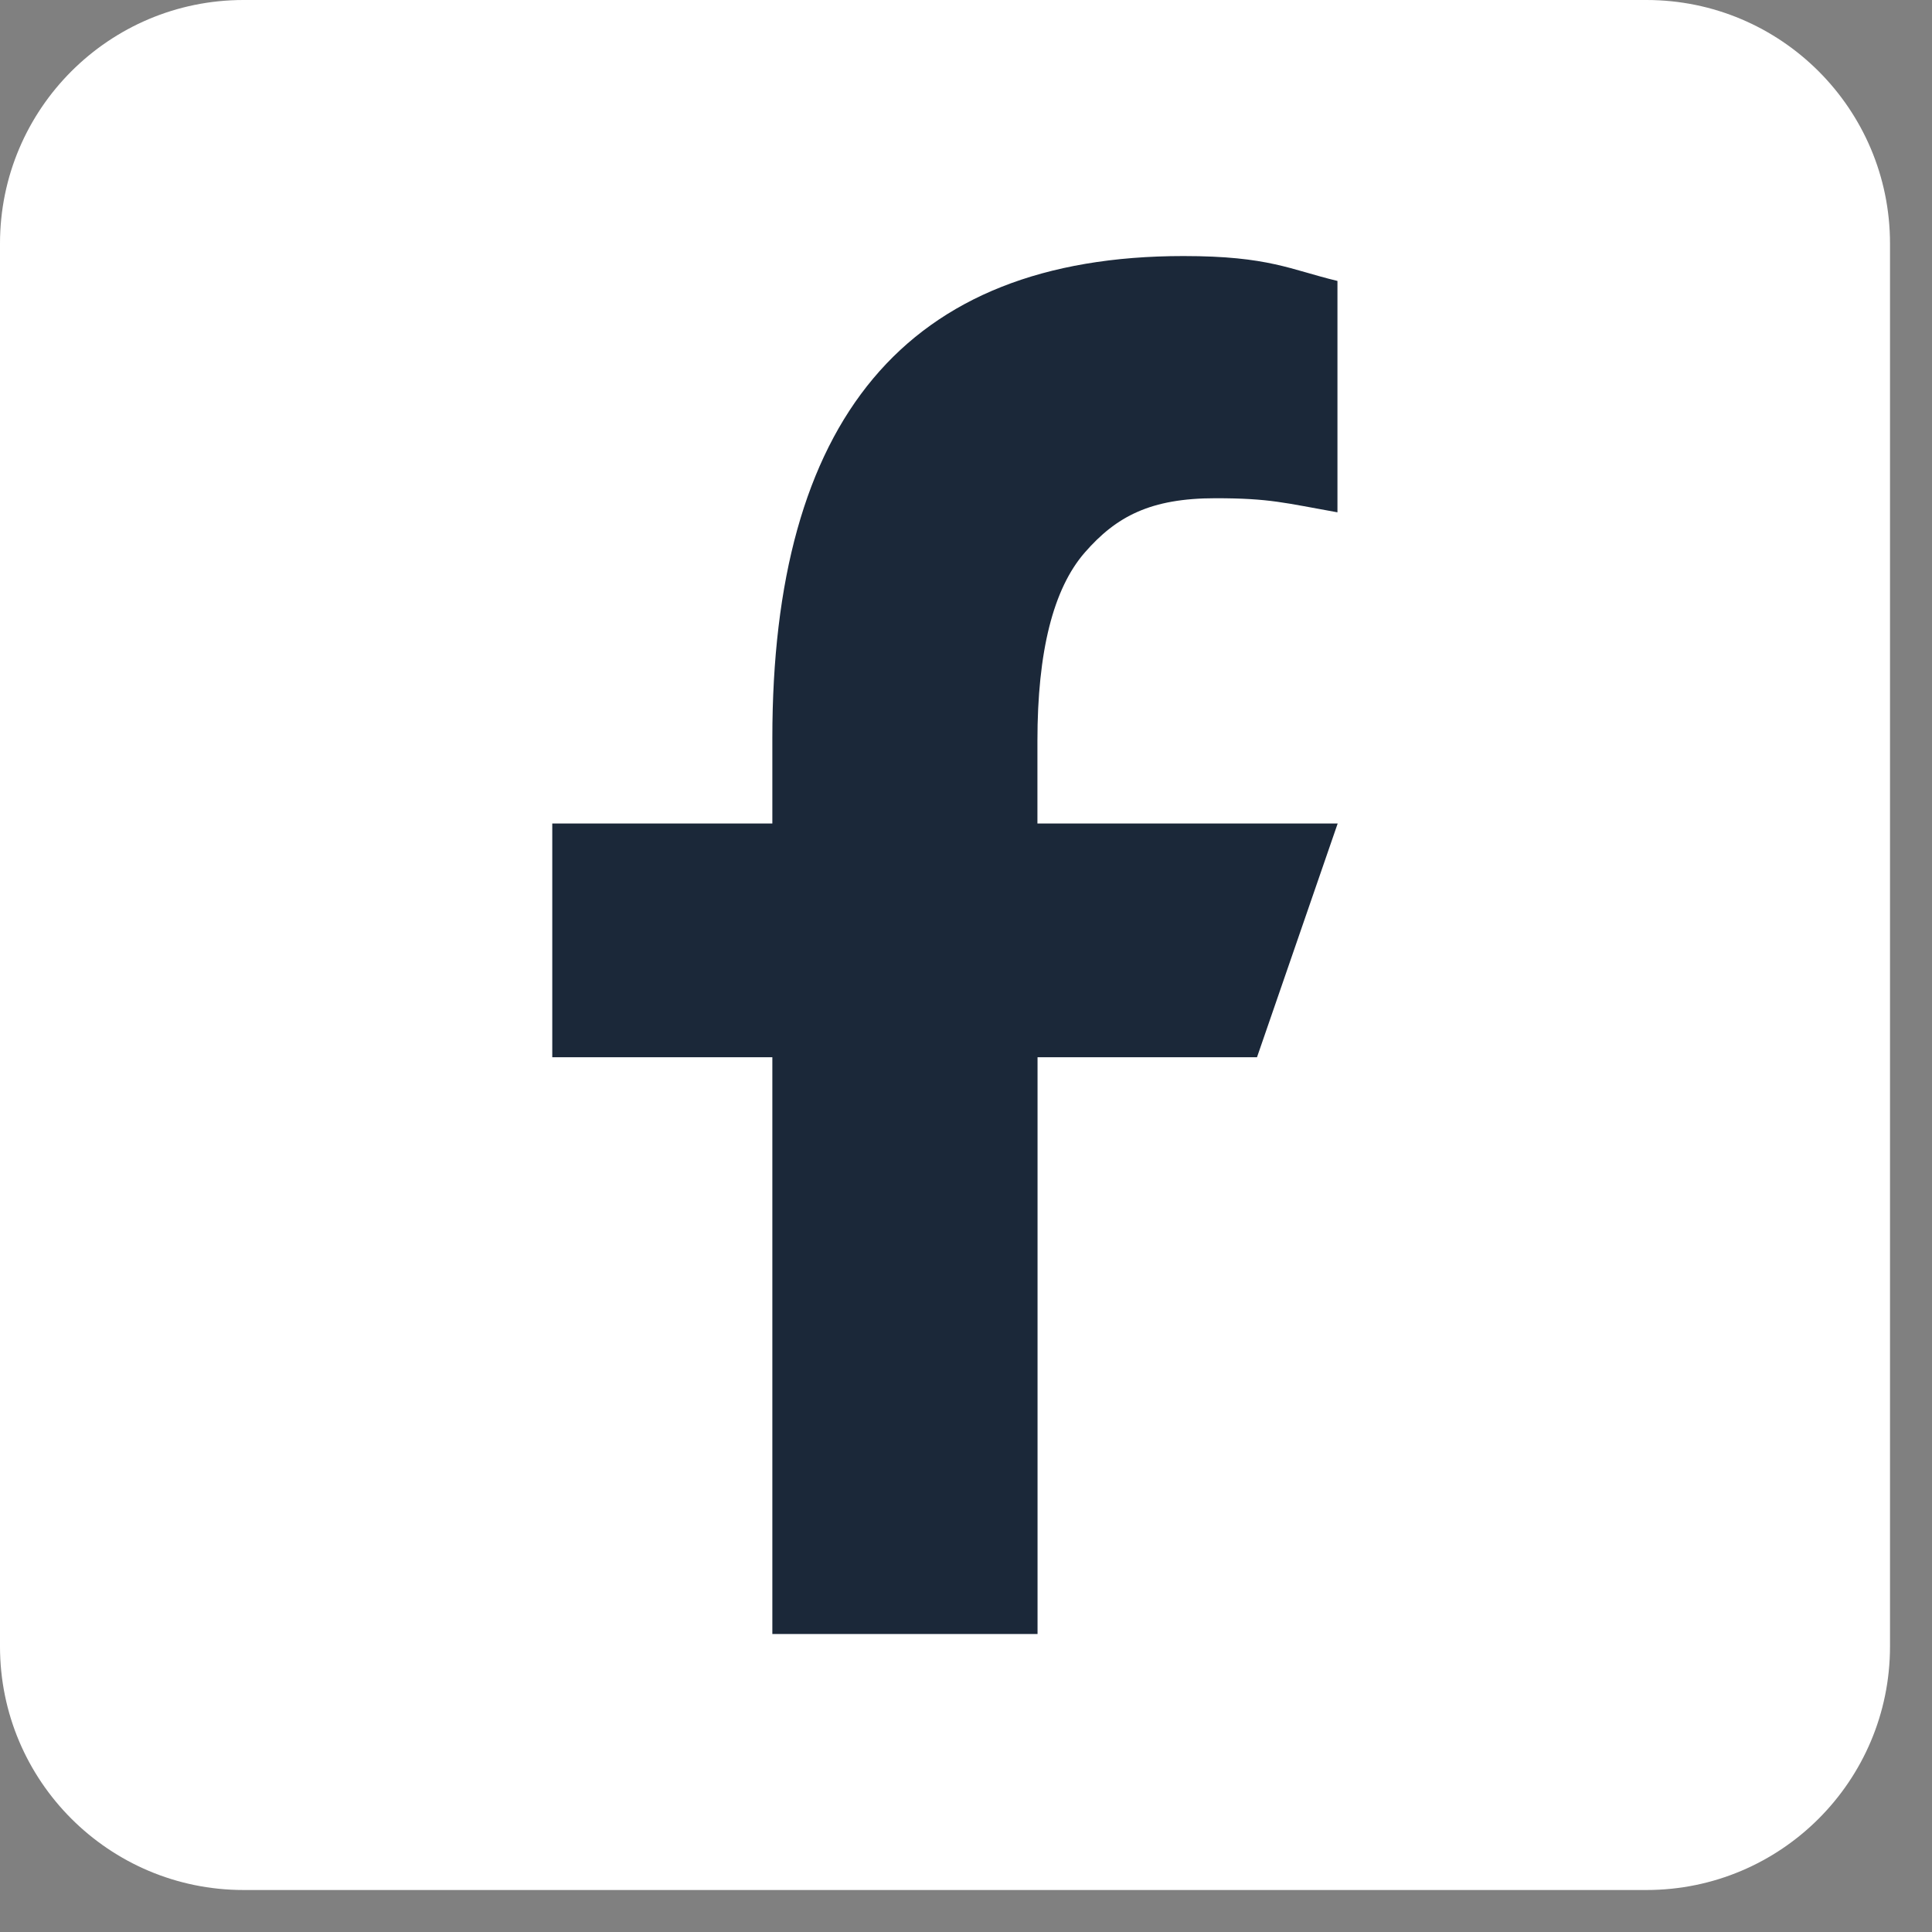
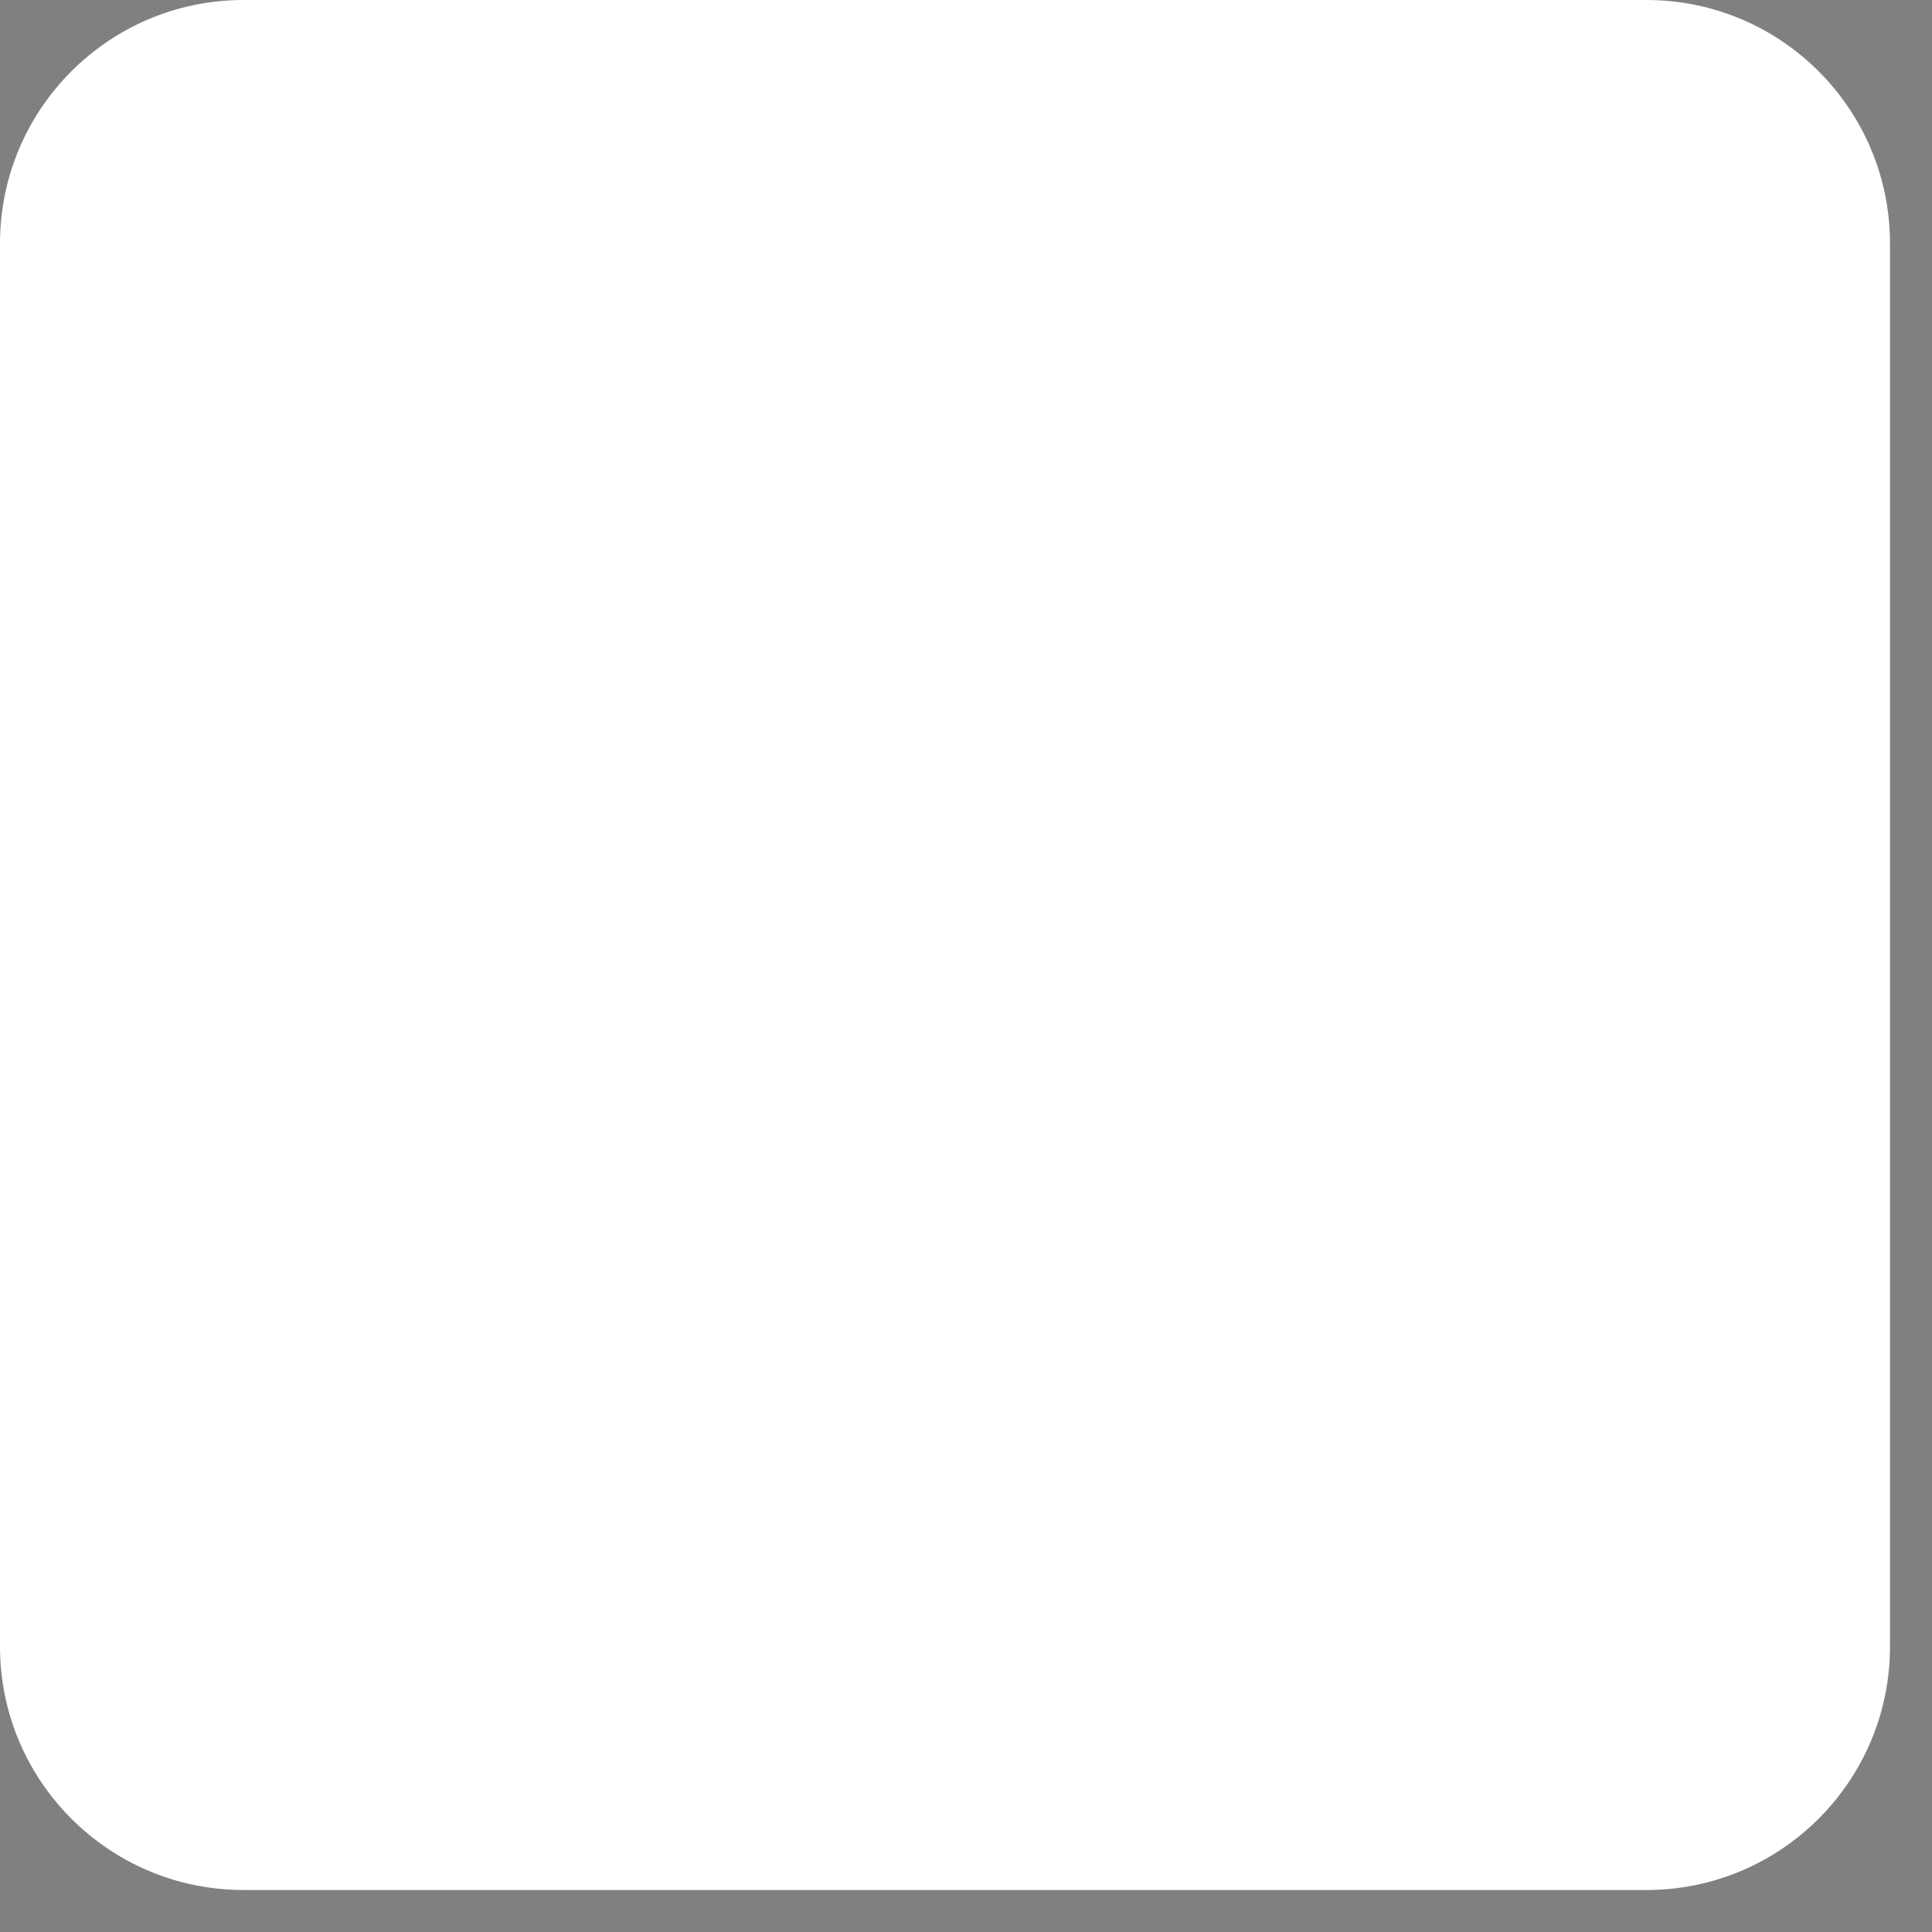
<svg xmlns="http://www.w3.org/2000/svg" width="34" height="34" viewBox="0 0 34 34" fill="none">
  <rect x="0" y="0" width="34" height="34" fill="#808080" stroke="none" />
  <g clip-path="url(#clip0_4498_2854)">
-     <path d="M28.975 0H4.286C1.919 0 0 1.919 0 4.286V28.975C0 31.342 1.919 33.261 4.286 33.261H28.975C31.342 33.261 33.261 31.342 33.261 28.975V4.286C33.261 1.919 31.342 0 28.975 0Z" fill="white" />
+     <path d="M28.975 0H4.286C1.919 0 0 1.919 0 4.286V28.975C0 31.342 1.919 33.261 4.286 33.261H28.975C31.342 33.261 33.261 31.342 33.261 28.975V4.286C33.261 1.919 31.342 0 28.975 0" fill="white" />
  </g>
-   <path d="M18.259 18.606V28.756H13.592V18.606H9.719V14.492H13.592V12.989C13.592 7.427 15.911 4.506 20.827 4.506C22.332 4.506 22.71 4.746 23.537 4.944V9.016C22.61 8.851 22.351 8.768 21.391 8.768C20.248 8.768 19.645 9.087 19.09 9.724C18.535 10.361 18.257 11.466 18.257 13.038V14.492H23.541L22.121 18.606H18.257H18.259Z" fill="#1B2839" />
  <defs>
    <clipPath id="clip0_4498_2854">
      <rect width="33.261" height="33.261" fill="white" />
    </clipPath>
  </defs>
</svg>